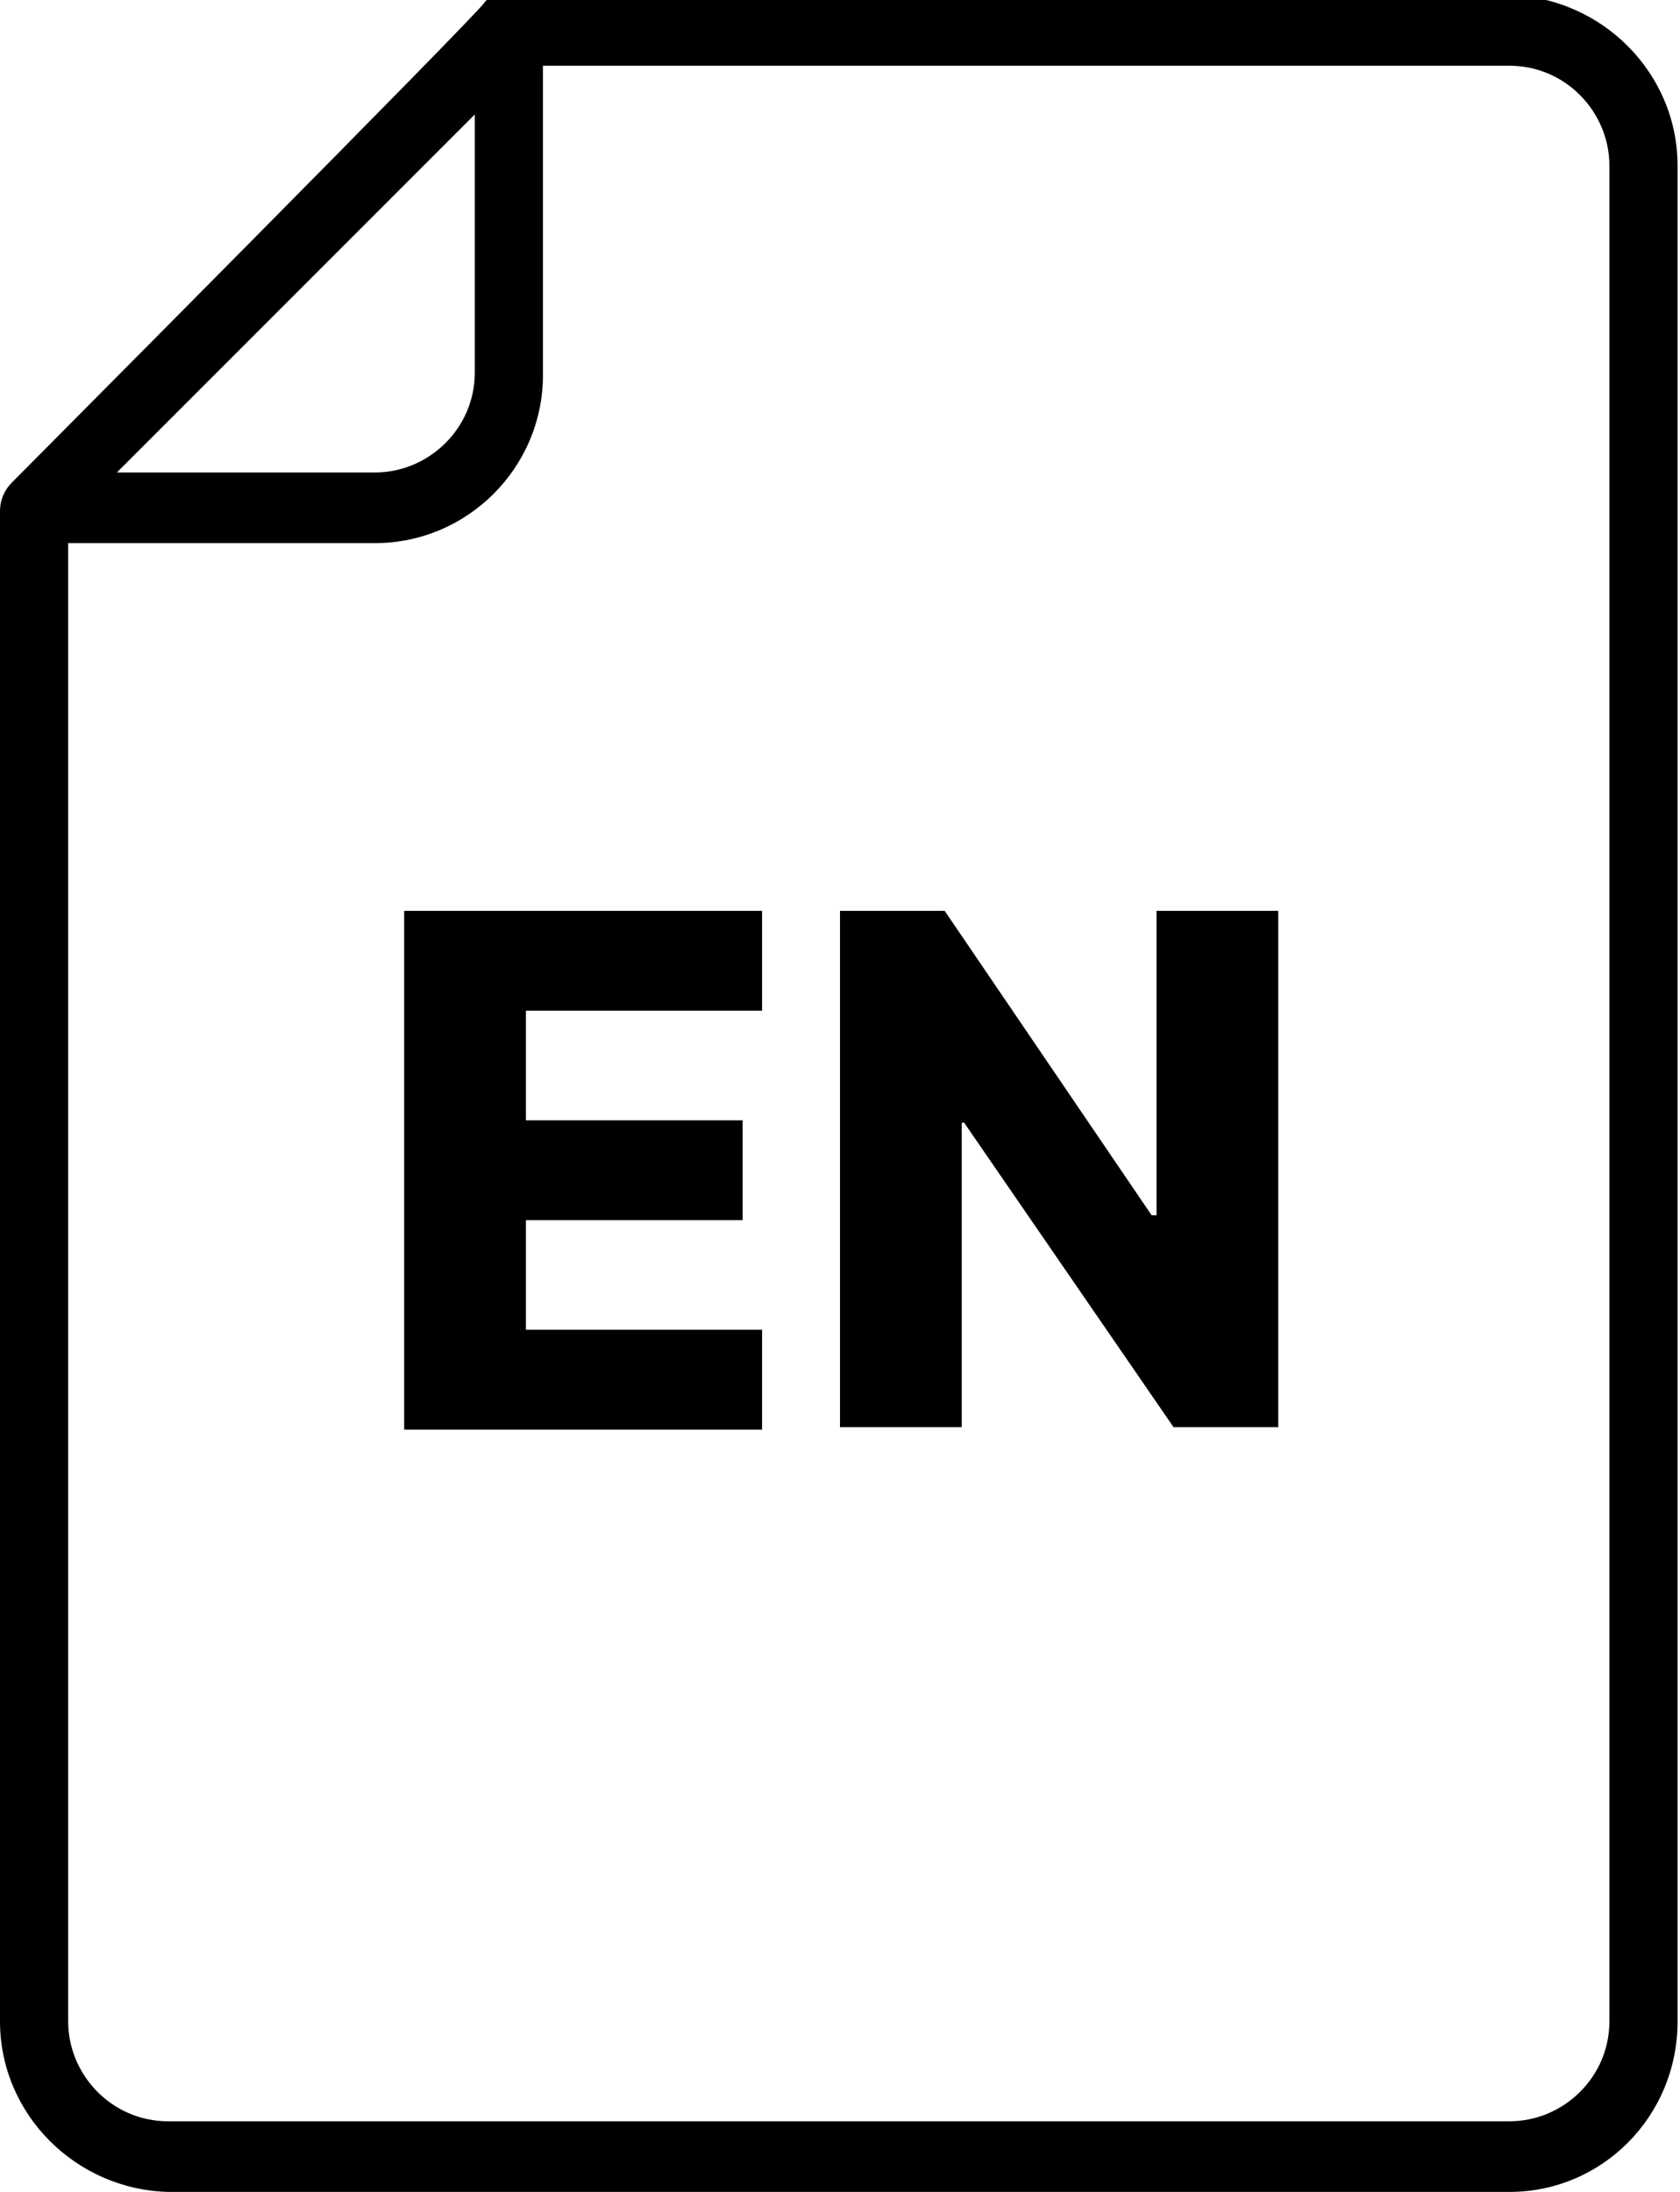
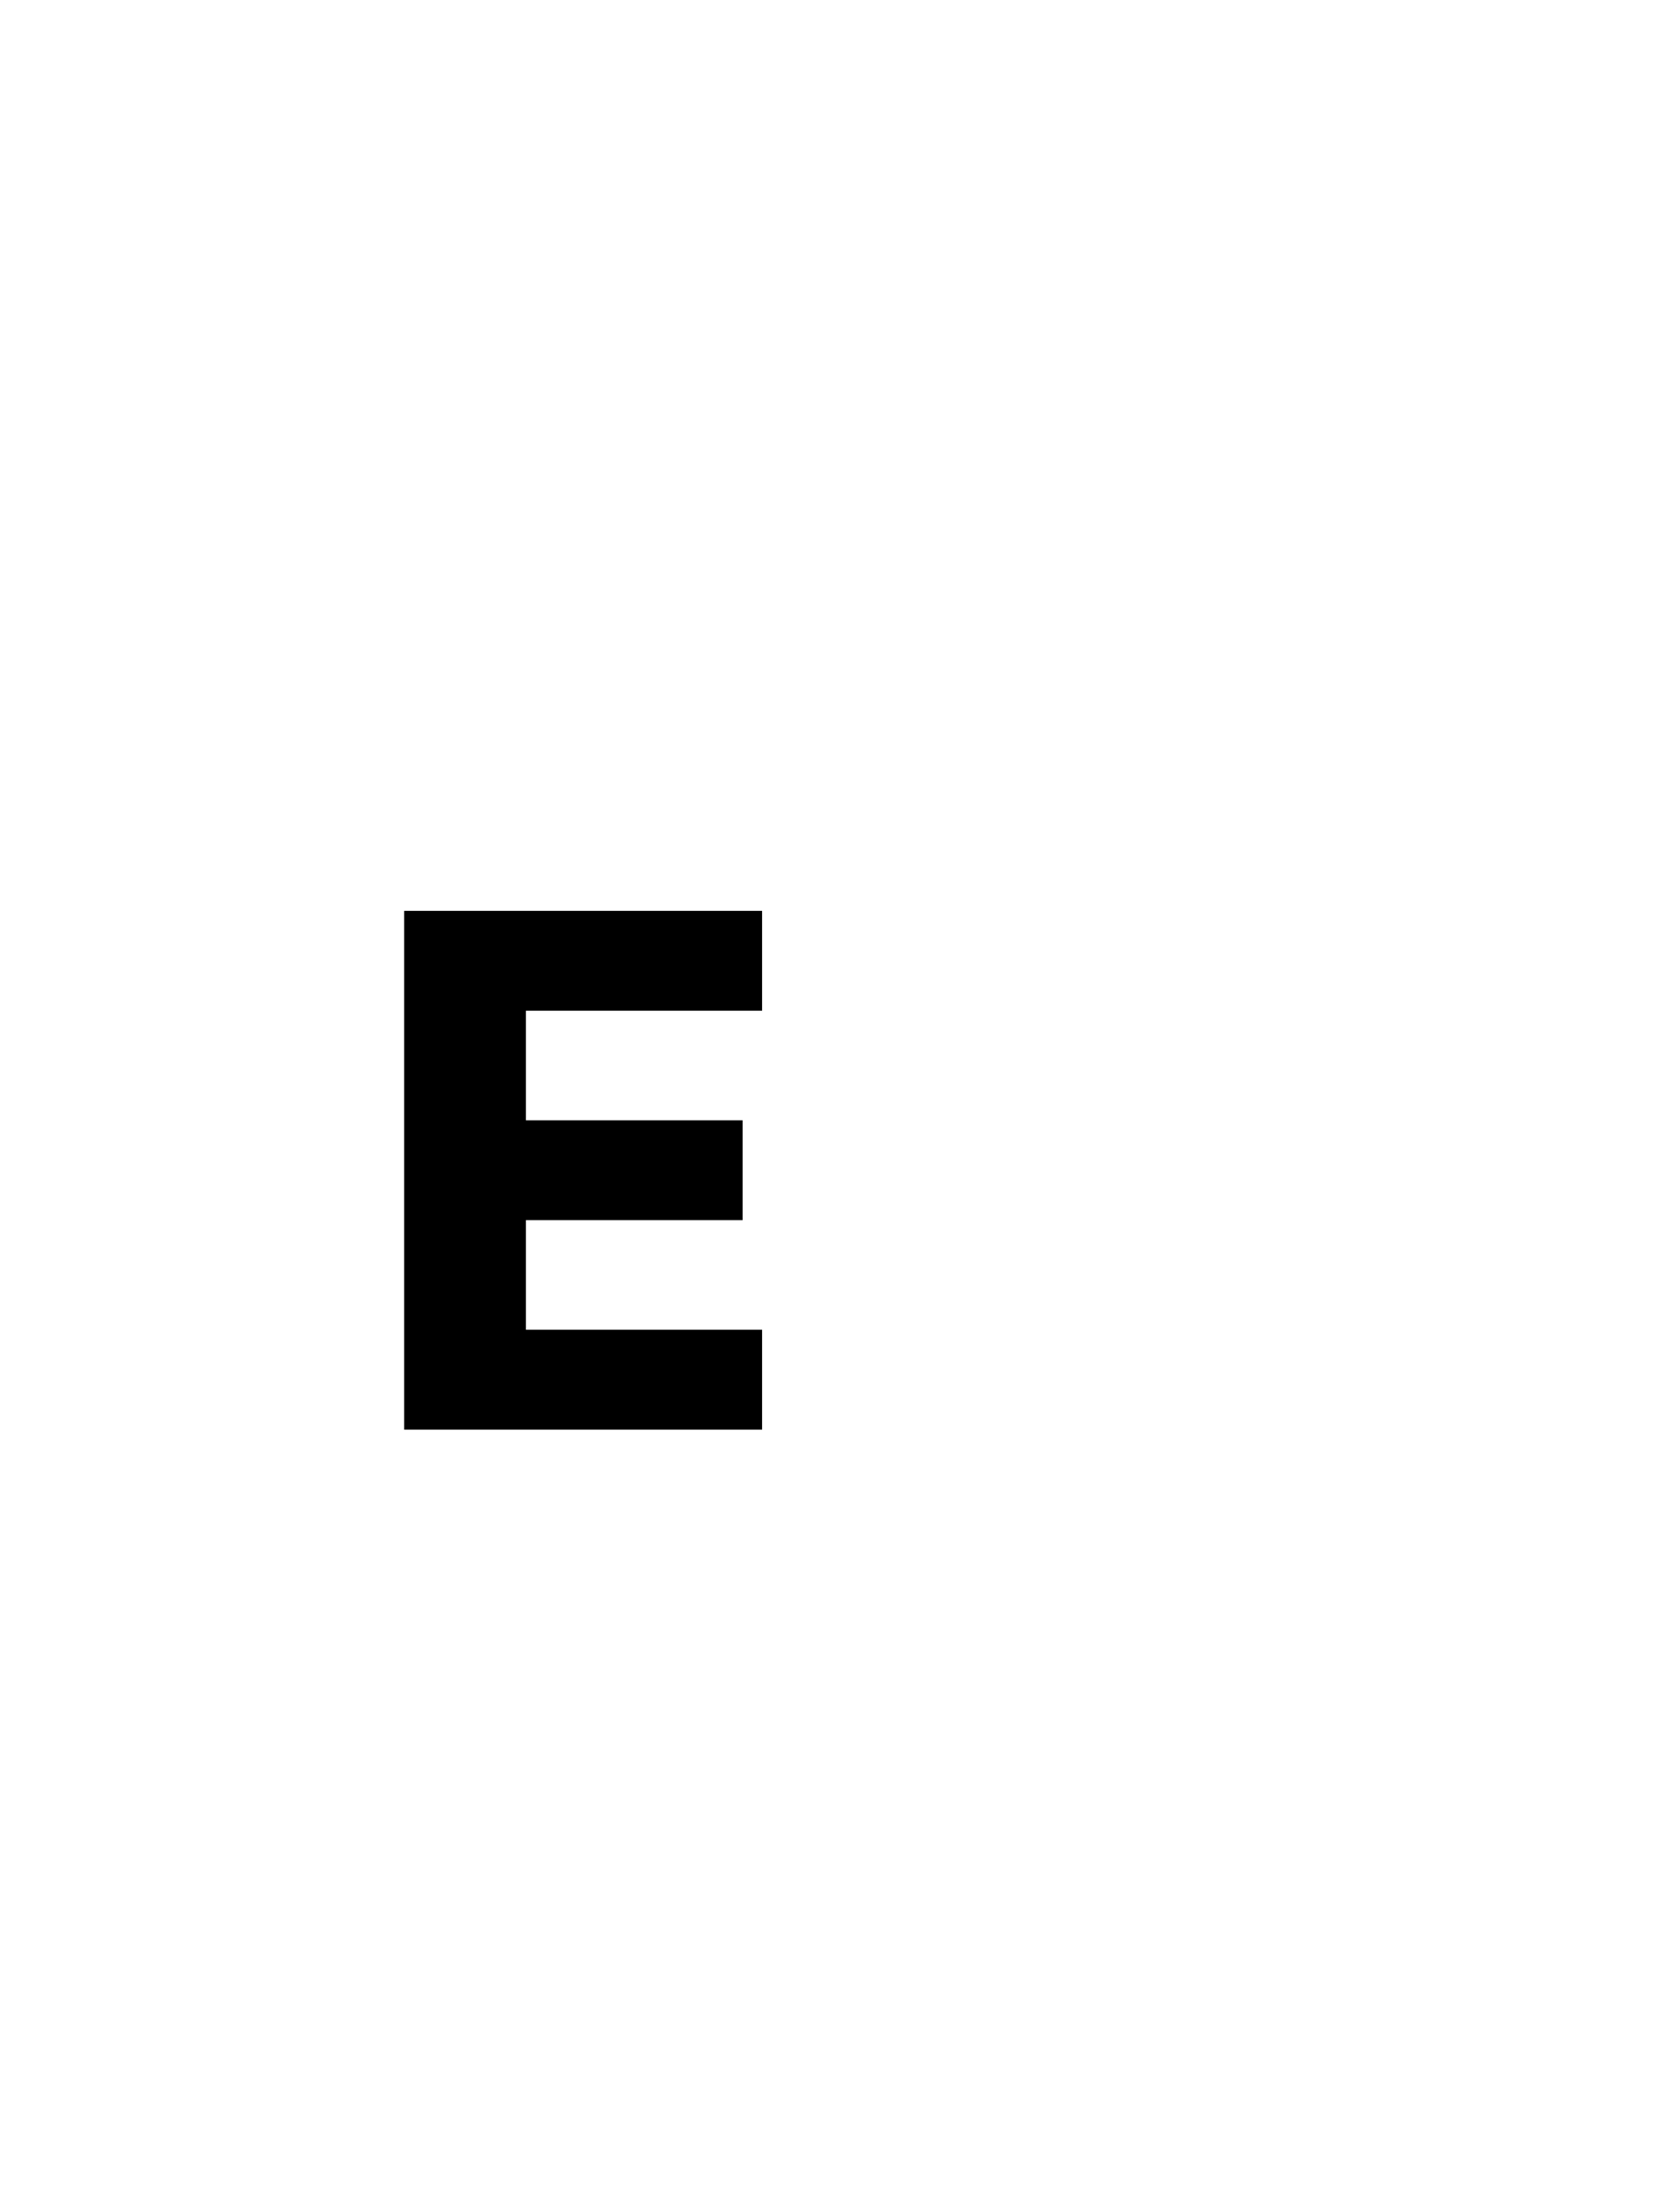
<svg xmlns="http://www.w3.org/2000/svg" id="Layer_1" version="1.1" viewBox="0 0 69 90">
-   <path d="M0,21v62s0,0,0,0c0,3.8,3.1,6.9,6.9,7h55.1c3.8,0,6.9-3.1,6.9-7v-36.4s0-10.8,0-10.8v-2.8s0-16.8,0-16.8v-2.7s0-6.7,0-6.7c0-3.8-3.1-6.9-6.9-7H20.9s-.1,0-.1,0c0,0-.1,0-.2,0h-.3c-.2,0-.3.2-.4.3h0C19.8.4.5,19.8.5,19.8c-.3.3-.5.7-.5,1.2ZM19.5,15.3c0,2.3-1.9,4.1-4.1,4.1H4.8s14.7-14.7,14.7-14.7v10.6ZM2.8,22.3h12.6c3.8,0,6.9-3.1,6.9-6.9V2.7h39.7c2.3,0,4.1,1.9,4.1,4.1v4.1s0,2.5,0,2.5v2.8s0,16.8,0,16.8v2.8s0,9.1,0,9.1v38.1c0,2.3-1.9,4.1-4.1,4.1H6.9c-2.3,0-4.1-1.9-4.1-4.1V22.3Z" />
  <g>
    <path d="M16.6,37.4h14.7v4.1h-9.7v4.5h8.9v4.1h-8.9v4.5h9.7v4.1h-14.7v-21.2Z" />
-     <path d="M52.4,58.6h-4.2l-8.6-12.5h-.1v12.5h-5v-21.2h4.3l8.5,12.5h.2v-12.5h5v21.2Z" />
  </g>
</svg>